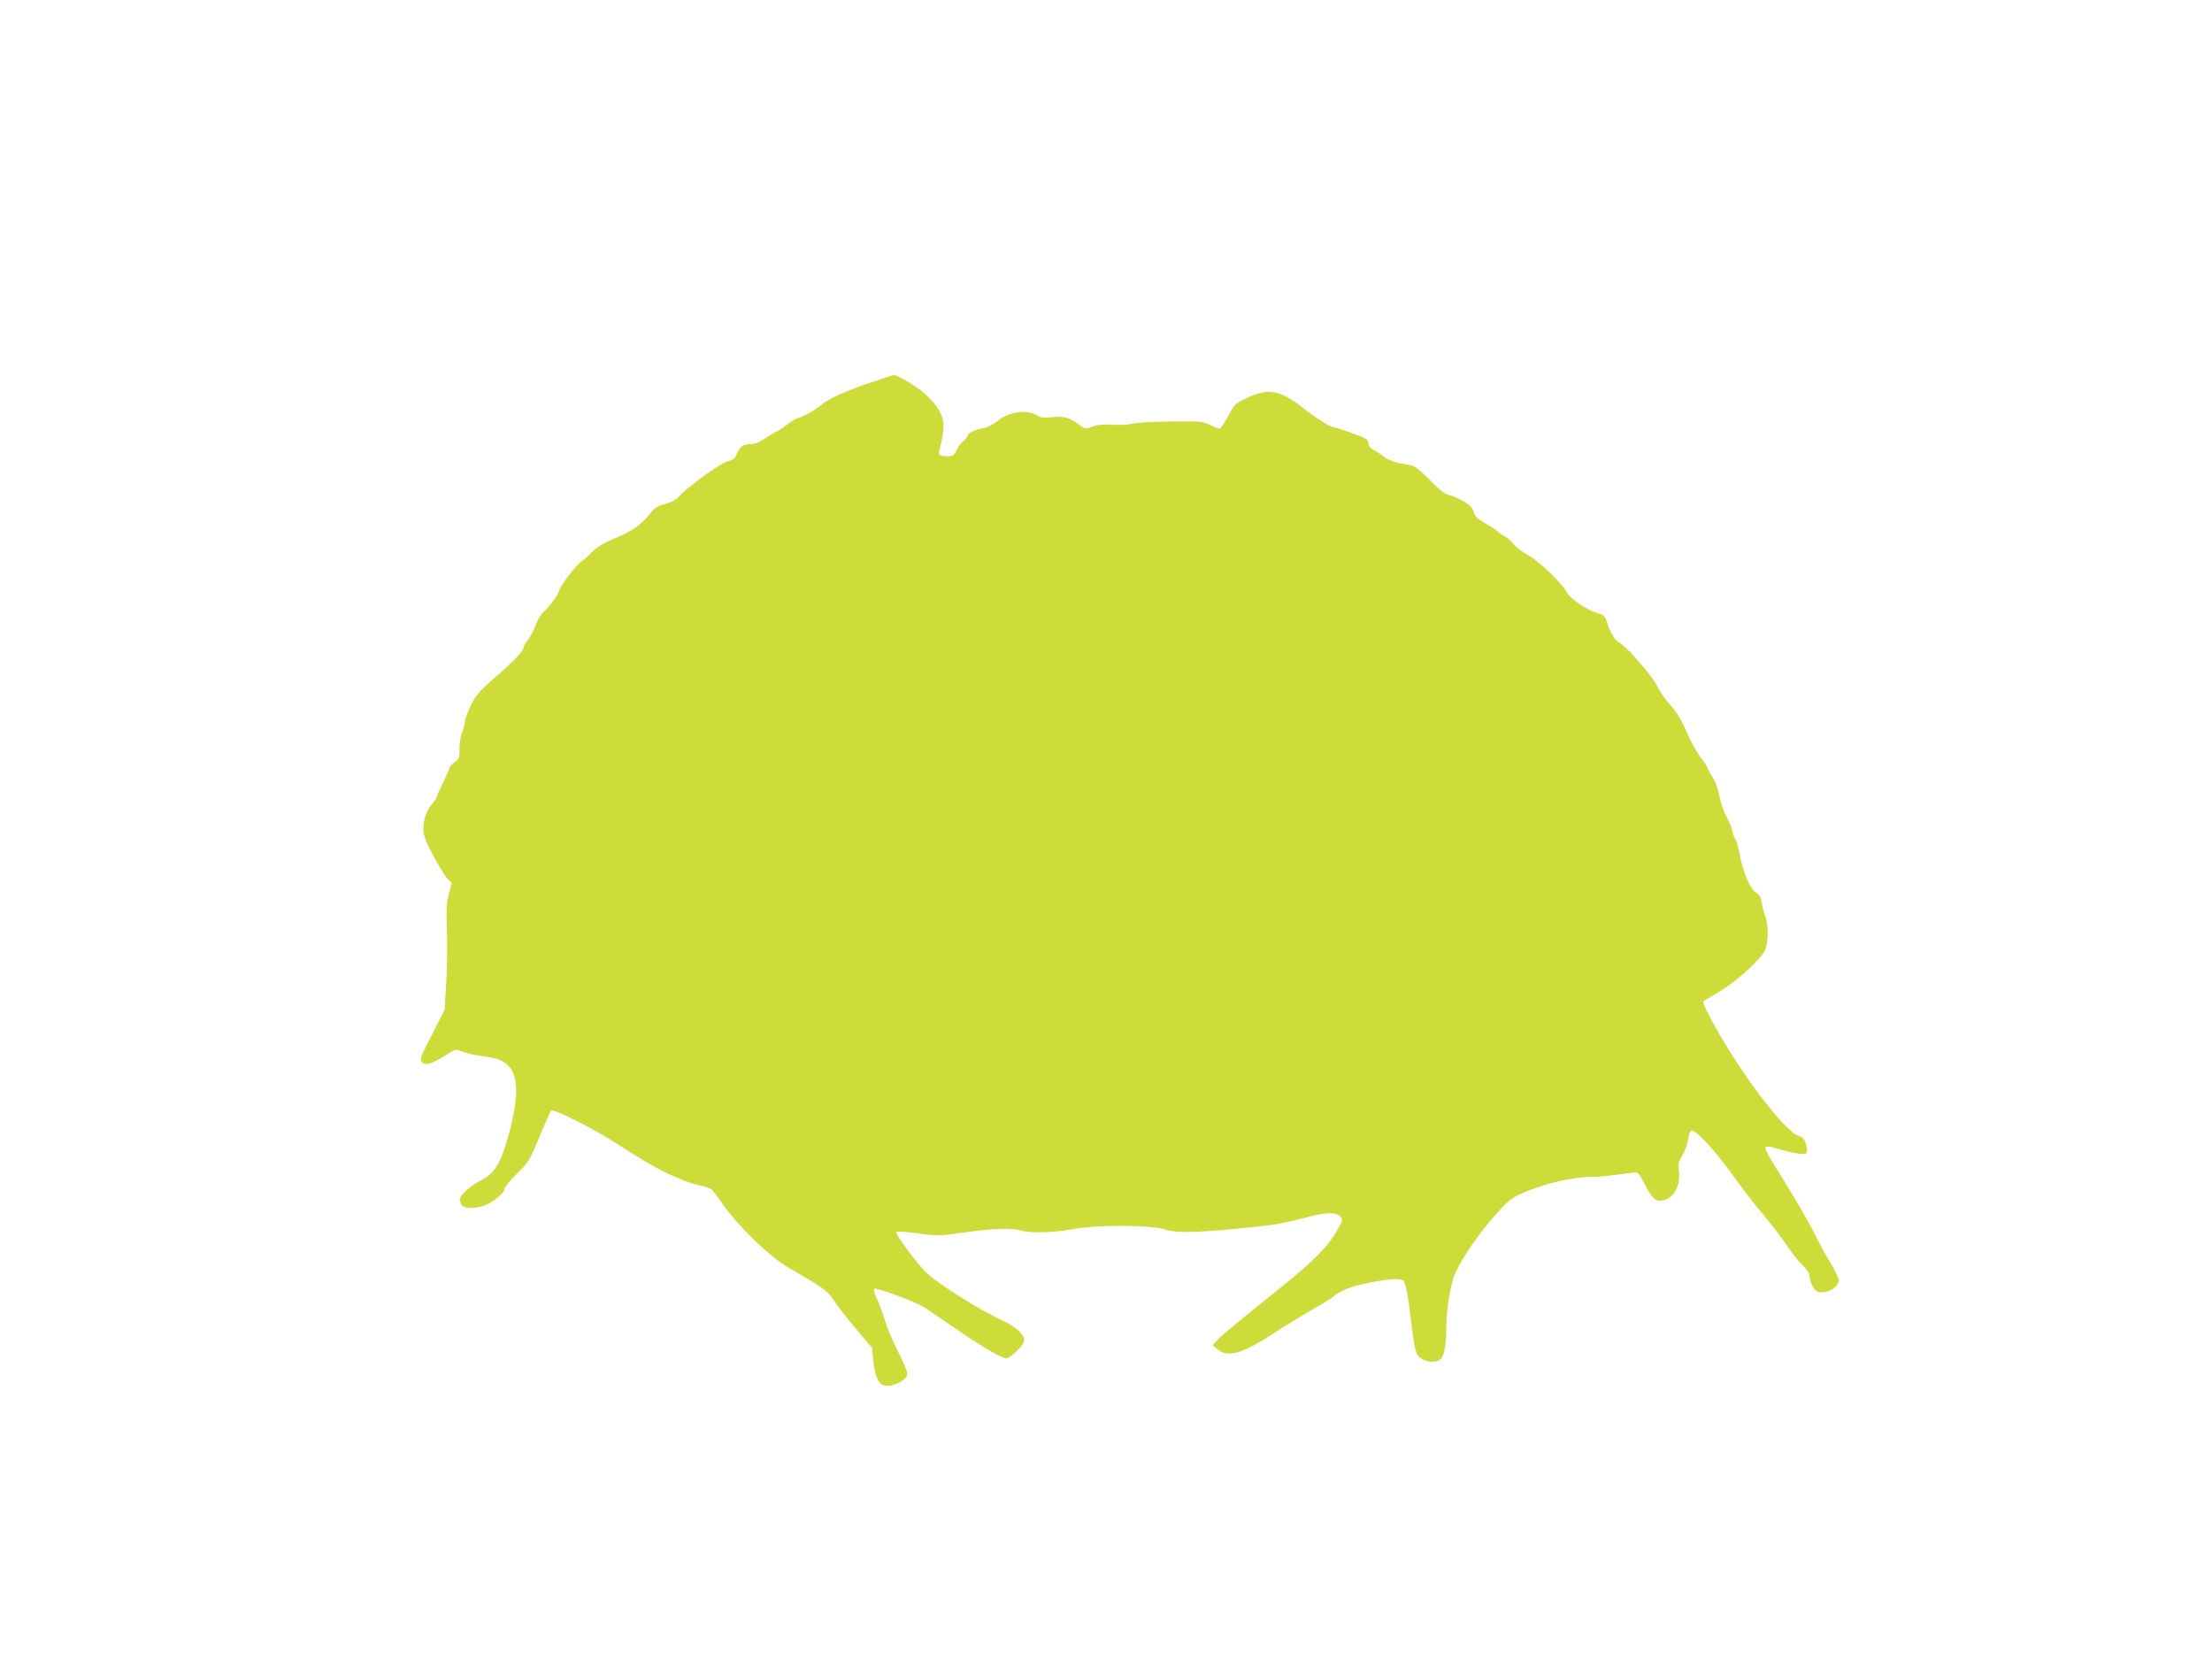
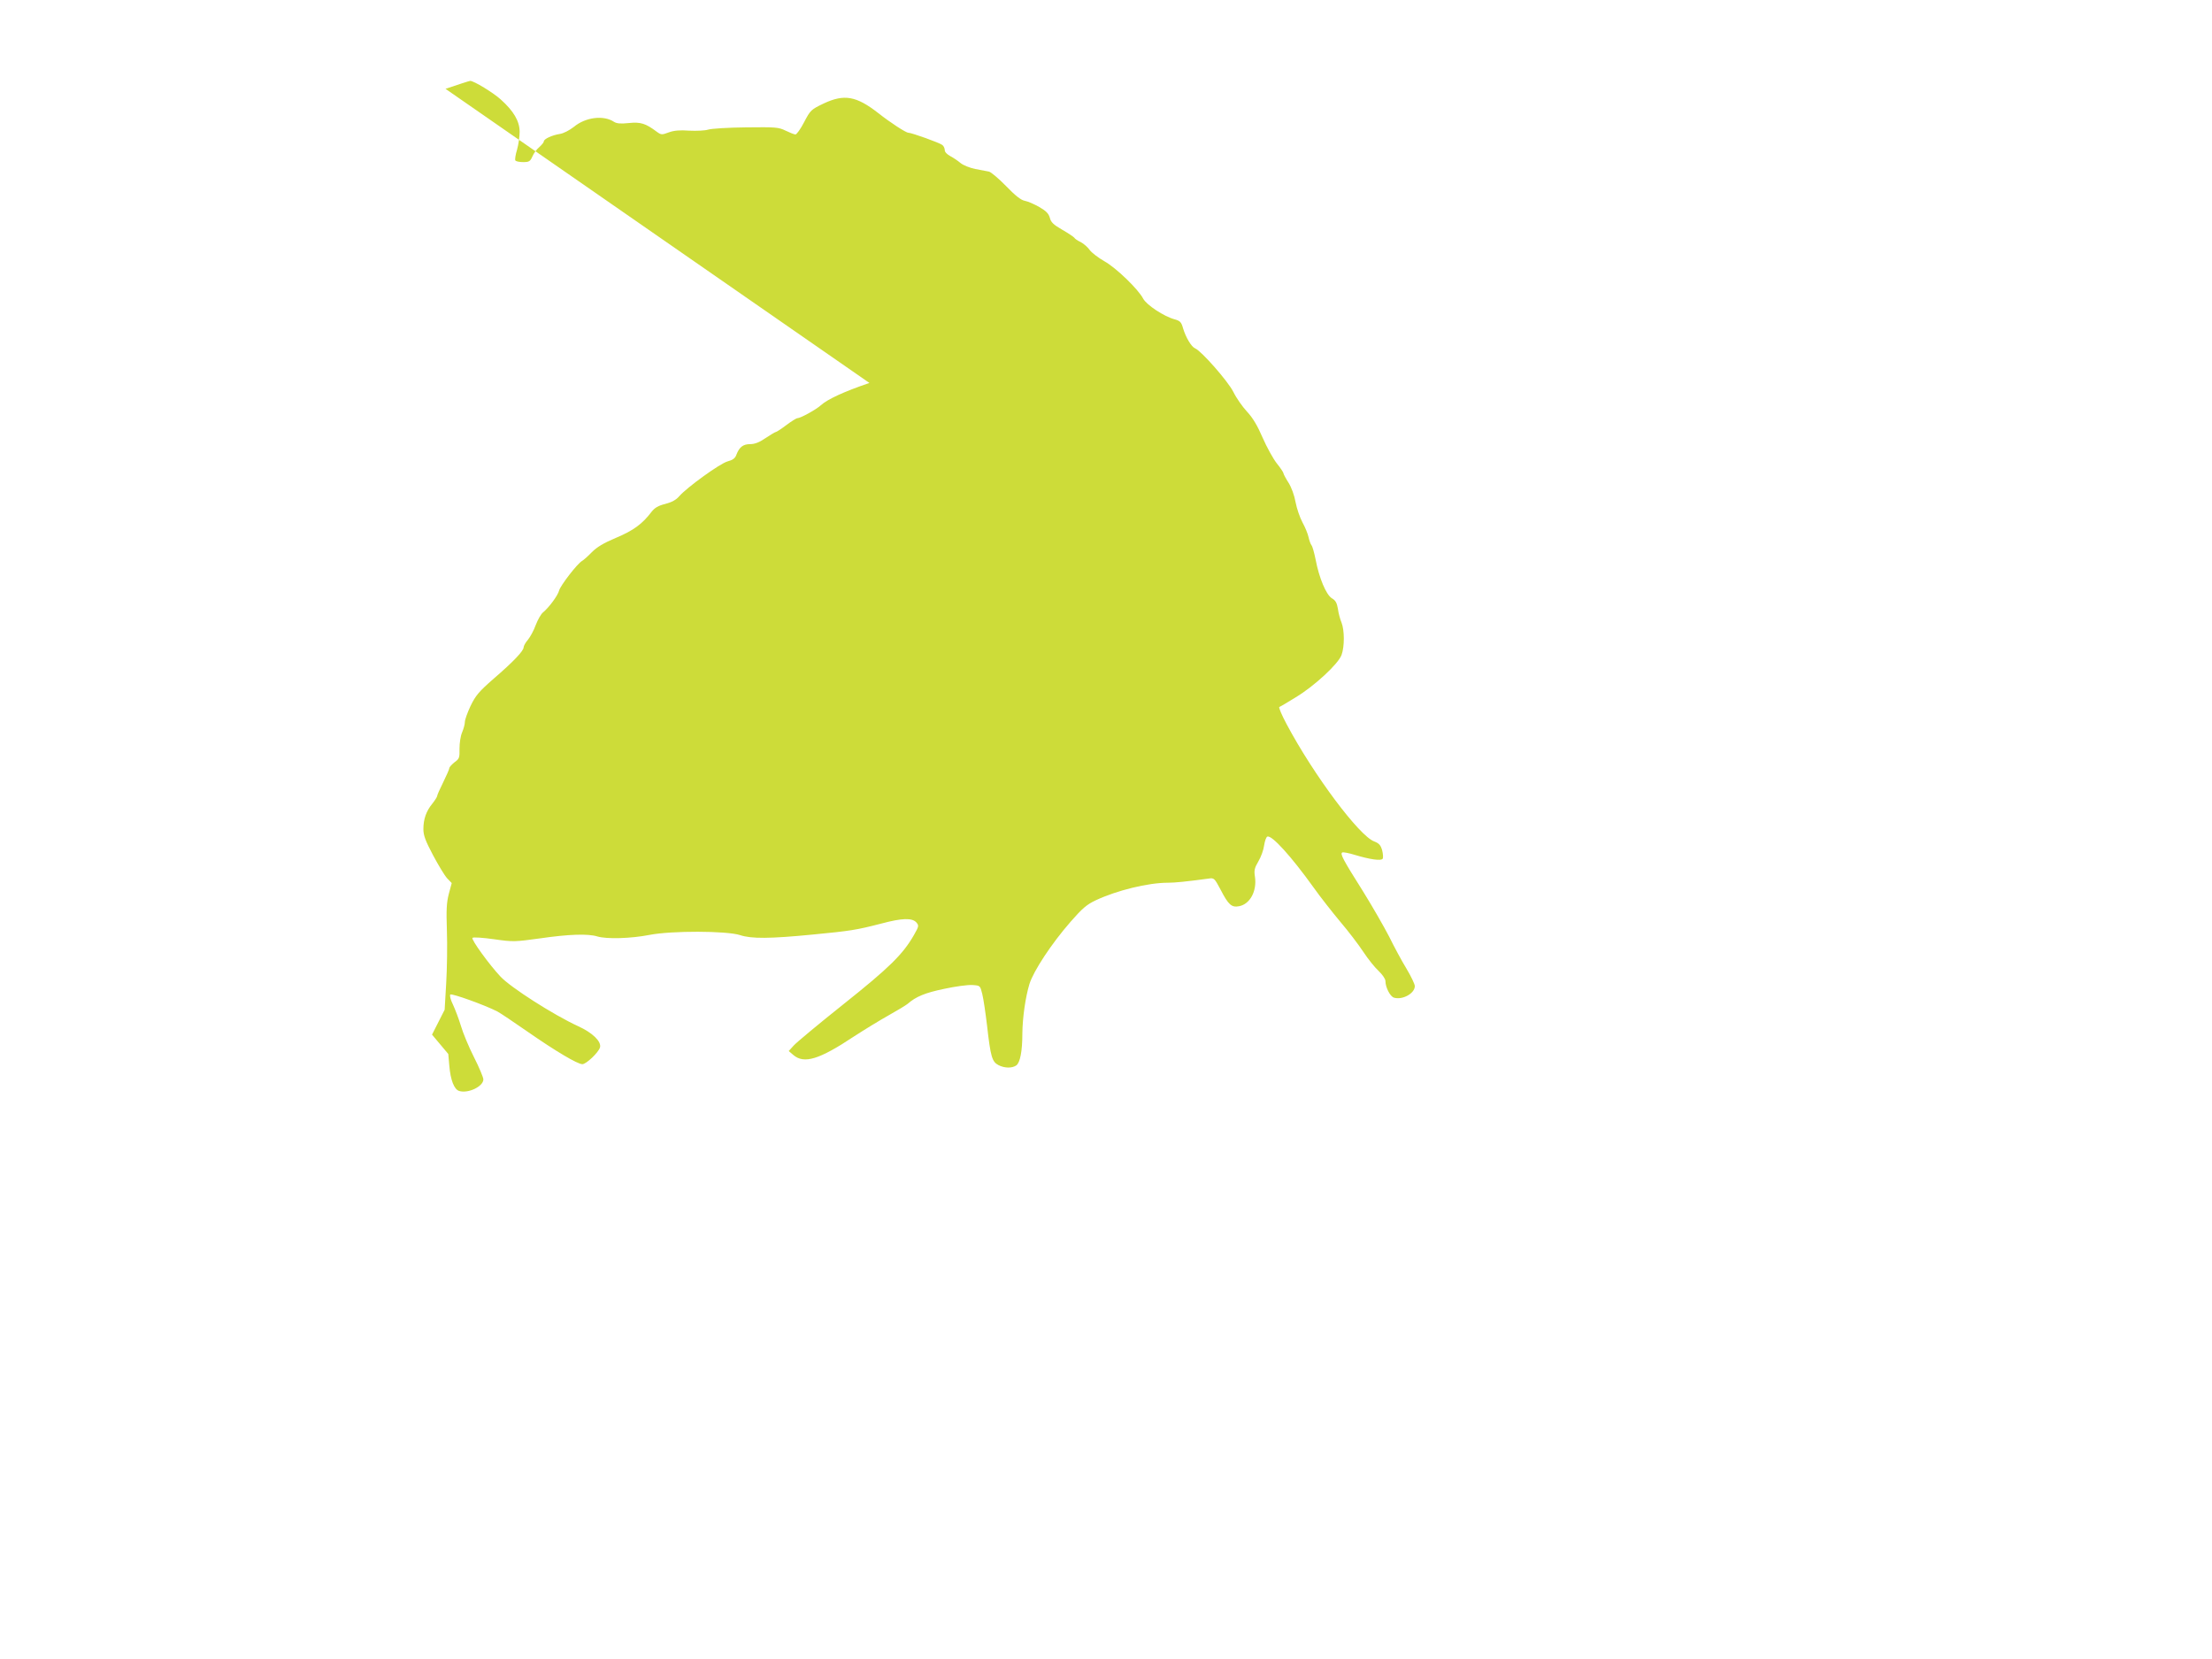
<svg xmlns="http://www.w3.org/2000/svg" version="1.0" width="1280pt" height="960pt" viewBox="0 0 1280 960" preserveAspectRatio="xMidYMid meet">
  <g transform="translate(0,960) scale(0.1,-0.1)" fill="#cddc39" stroke="none">
-     <path d="M5031 7384 c-147 -50 -242 -94 -281 -129 -27 -25 -118 -75 -136 -75 -6 0 -35 -18 -64 -40 -29 -22 -57 -40 -61 -40 -4 0 -30 -16 -59 -35 -36 -25 -63 -35 -89 -35 -41 0 -63 -17 -80 -62 -7 -20 -21 -30 -51 -38 -44 -12 -236 -151 -280 -202 -17 -20 -42 -34 -80 -44 -41 -10 -61 -22 -80 -46 -53 -70 -105 -108 -205 -150 -72 -30 -111 -54 -140 -83 -22 -23 -48 -46 -57 -51 -26 -14 -126 -143 -133 -172 -7 -28 -58 -97 -92 -125 -12 -9 -31 -43 -43 -74 -11 -31 -32 -69 -45 -85 -14 -16 -25 -36 -25 -44 0 -20 -58 -82 -173 -181 -86 -75 -105 -98 -134 -158 -18 -38 -33 -80 -33 -93 0 -12 -7 -39 -16 -60 -9 -21 -15 -61 -15 -94 1 -53 -1 -59 -29 -79 -16 -13 -30 -28 -30 -34 0 -6 -16 -42 -35 -81 -19 -38 -35 -74 -35 -79 0 -6 -13 -26 -28 -45 -36 -44 -52 -90 -52 -148 0 -36 12 -68 56 -151 31 -58 67 -118 82 -134 l26 -27 -17 -63 c-13 -51 -15 -91 -11 -212 3 -83 1 -219 -4 -304 l-9 -154 -73 -144 c-68 -132 -72 -145 -58 -160 20 -20 57 -9 139 42 55 34 58 35 93 20 19 -8 68 -20 108 -25 102 -14 133 -26 166 -64 58 -67 51 -213 -21 -449 -37 -121 -76 -176 -151 -211 -50 -24 -116 -84 -116 -107 0 -6 5 -19 10 -30 13 -23 75 -25 132 -5 50 18 118 74 118 97 0 10 32 49 70 86 67 65 73 74 131 213 33 80 64 149 69 153 13 14 262 -113 397 -202 200 -132 341 -202 464 -231 30 -7 60 -17 67 -23 6 -5 38 -46 69 -91 86 -123 269 -300 373 -360 201 -115 231 -137 265 -191 19 -29 76 -103 128 -164 l94 -112 6 -68 c7 -83 28 -137 57 -146 52 -16 140 26 140 67 0 11 -24 69 -54 128 -30 59 -64 141 -76 182 -12 40 -33 95 -46 123 -14 28 -20 53 -15 58 8 8 200 -61 272 -98 17 -9 96 -62 175 -117 161 -112 289 -188 317 -188 22 0 93 67 102 97 9 34 -43 85 -127 123 -143 66 -389 223 -449 287 -64 68 -171 215 -162 224 5 5 61 1 125 -8 112 -16 120 -15 266 5 165 24 278 28 332 11 54 -16 194 -12 301 9 128 25 446 24 524 -1 66 -22 173 -21 420 3 218 21 252 26 399 64 120 32 176 33 201 7 16 -19 16 -22 -13 -73 -64 -112 -142 -189 -407 -400 -143 -114 -273 -222 -289 -240 l-29 -32 27 -23 c62 -53 150 -26 350 107 60 39 150 94 200 122 50 28 100 58 111 67 48 42 101 64 212 87 64 14 138 24 163 22 45 -3 45 -3 57 -52 7 -27 19 -110 28 -185 20 -178 29 -207 65 -226 36 -19 80 -19 104 -2 22 16 35 82 35 184 1 94 18 211 41 287 24 76 127 233 238 360 68 78 94 100 145 124 123 58 304 102 418 102 41 0 102 6 236 24 31 5 34 2 69 -64 46 -89 64 -104 107 -96 63 12 104 87 92 170 -6 37 -3 51 20 90 15 25 30 67 33 92 4 26 12 49 19 51 26 9 137 -113 269 -297 37 -52 106 -140 152 -195 47 -55 107 -134 134 -175 27 -41 67 -91 89 -111 22 -21 39 -46 39 -58 0 -36 27 -89 49 -96 49 -15 121 24 121 67 0 11 -22 57 -49 102 -27 44 -72 128 -100 185 -29 56 -96 173 -150 260 -118 187 -134 218 -121 226 5 3 38 -3 73 -14 86 -26 153 -36 161 -22 4 6 2 28 -3 49 -9 30 -18 40 -46 51 -86 31 -350 384 -506 677 -29 54 -48 99 -43 101 6 2 48 27 95 56 108 65 247 194 265 245 18 49 17 144 0 187 -8 19 -18 55 -21 80 -6 35 -14 49 -35 61 -33 20 -74 118 -94 224 -8 39 -18 76 -24 83 -5 6 -13 28 -17 47 -4 19 -20 58 -35 85 -15 28 -33 80 -40 117 -7 40 -24 86 -41 113 -16 25 -29 50 -29 54 0 5 -17 31 -39 58 -21 27 -58 94 -82 149 -29 68 -57 115 -90 150 -26 28 -62 79 -79 114 -31 62 -185 237 -221 252 -22 9 -54 63 -70 116 -10 36 -17 43 -48 52 -62 16 -164 84 -183 120 -28 54 -156 178 -224 216 -35 20 -73 49 -85 65 -11 16 -35 37 -52 46 -18 8 -35 20 -38 26 -4 5 -35 26 -70 46 -50 29 -65 43 -71 69 -7 24 -21 39 -61 62 -28 16 -66 33 -84 36 -22 4 -55 30 -108 85 -43 44 -87 81 -99 84 -11 2 -47 9 -79 15 -31 6 -70 22 -85 34 -15 13 -42 31 -59 40 -19 10 -33 24 -33 35 0 10 -6 24 -14 30 -14 12 -178 71 -197 71 -14 0 -106 60 -173 113 -128 100 -198 112 -317 56 -73 -35 -76 -38 -113 -108 -20 -39 -43 -71 -50 -71 -7 0 -32 10 -57 22 -41 20 -57 21 -229 19 -102 -1 -200 -7 -219 -13 -19 -6 -68 -8 -110 -6 -54 4 -88 1 -118 -10 -40 -15 -44 -15 -70 4 -64 48 -93 57 -161 50 -48 -5 -70 -3 -86 7 -60 40 -165 27 -232 -29 -26 -20 -60 -38 -81 -41 -45 -7 -93 -29 -93 -43 0 -6 -12 -20 -26 -33 -15 -12 -33 -37 -40 -54 -13 -29 -19 -33 -54 -33 -21 0 -42 4 -45 10 -3 5 1 33 10 62 8 28 15 75 15 103 0 61 -34 120 -110 188 -43 39 -155 107 -176 107 -5 0 -69 -21 -143 -46z" />
+     <path d="M5031 7384 c-147 -50 -242 -94 -281 -129 -27 -25 -118 -75 -136 -75 -6 0 -35 -18 -64 -40 -29 -22 -57 -40 -61 -40 -4 0 -30 -16 -59 -35 -36 -25 -63 -35 -89 -35 -41 0 -63 -17 -80 -62 -7 -20 -21 -30 -51 -38 -44 -12 -236 -151 -280 -202 -17 -20 -42 -34 -80 -44 -41 -10 -61 -22 -80 -46 -53 -70 -105 -108 -205 -150 -72 -30 -111 -54 -140 -83 -22 -23 -48 -46 -57 -51 -26 -14 -126 -143 -133 -172 -7 -28 -58 -97 -92 -125 -12 -9 -31 -43 -43 -74 -11 -31 -32 -69 -45 -85 -14 -16 -25 -36 -25 -44 0 -20 -58 -82 -173 -181 -86 -75 -105 -98 -134 -158 -18 -38 -33 -80 -33 -93 0 -12 -7 -39 -16 -60 -9 -21 -15 -61 -15 -94 1 -53 -1 -59 -29 -79 -16 -13 -30 -28 -30 -34 0 -6 -16 -42 -35 -81 -19 -38 -35 -74 -35 -79 0 -6 -13 -26 -28 -45 -36 -44 -52 -90 -52 -148 0 -36 12 -68 56 -151 31 -58 67 -118 82 -134 l26 -27 -17 -63 c-13 -51 -15 -91 -11 -212 3 -83 1 -219 -4 -304 l-9 -154 -73 -144 l94 -112 6 -68 c7 -83 28 -137 57 -146 52 -16 140 26 140 67 0 11 -24 69 -54 128 -30 59 -64 141 -76 182 -12 40 -33 95 -46 123 -14 28 -20 53 -15 58 8 8 200 -61 272 -98 17 -9 96 -62 175 -117 161 -112 289 -188 317 -188 22 0 93 67 102 97 9 34 -43 85 -127 123 -143 66 -389 223 -449 287 -64 68 -171 215 -162 224 5 5 61 1 125 -8 112 -16 120 -15 266 5 165 24 278 28 332 11 54 -16 194 -12 301 9 128 25 446 24 524 -1 66 -22 173 -21 420 3 218 21 252 26 399 64 120 32 176 33 201 7 16 -19 16 -22 -13 -73 -64 -112 -142 -189 -407 -400 -143 -114 -273 -222 -289 -240 l-29 -32 27 -23 c62 -53 150 -26 350 107 60 39 150 94 200 122 50 28 100 58 111 67 48 42 101 64 212 87 64 14 138 24 163 22 45 -3 45 -3 57 -52 7 -27 19 -110 28 -185 20 -178 29 -207 65 -226 36 -19 80 -19 104 -2 22 16 35 82 35 184 1 94 18 211 41 287 24 76 127 233 238 360 68 78 94 100 145 124 123 58 304 102 418 102 41 0 102 6 236 24 31 5 34 2 69 -64 46 -89 64 -104 107 -96 63 12 104 87 92 170 -6 37 -3 51 20 90 15 25 30 67 33 92 4 26 12 49 19 51 26 9 137 -113 269 -297 37 -52 106 -140 152 -195 47 -55 107 -134 134 -175 27 -41 67 -91 89 -111 22 -21 39 -46 39 -58 0 -36 27 -89 49 -96 49 -15 121 24 121 67 0 11 -22 57 -49 102 -27 44 -72 128 -100 185 -29 56 -96 173 -150 260 -118 187 -134 218 -121 226 5 3 38 -3 73 -14 86 -26 153 -36 161 -22 4 6 2 28 -3 49 -9 30 -18 40 -46 51 -86 31 -350 384 -506 677 -29 54 -48 99 -43 101 6 2 48 27 95 56 108 65 247 194 265 245 18 49 17 144 0 187 -8 19 -18 55 -21 80 -6 35 -14 49 -35 61 -33 20 -74 118 -94 224 -8 39 -18 76 -24 83 -5 6 -13 28 -17 47 -4 19 -20 58 -35 85 -15 28 -33 80 -40 117 -7 40 -24 86 -41 113 -16 25 -29 50 -29 54 0 5 -17 31 -39 58 -21 27 -58 94 -82 149 -29 68 -57 115 -90 150 -26 28 -62 79 -79 114 -31 62 -185 237 -221 252 -22 9 -54 63 -70 116 -10 36 -17 43 -48 52 -62 16 -164 84 -183 120 -28 54 -156 178 -224 216 -35 20 -73 49 -85 65 -11 16 -35 37 -52 46 -18 8 -35 20 -38 26 -4 5 -35 26 -70 46 -50 29 -65 43 -71 69 -7 24 -21 39 -61 62 -28 16 -66 33 -84 36 -22 4 -55 30 -108 85 -43 44 -87 81 -99 84 -11 2 -47 9 -79 15 -31 6 -70 22 -85 34 -15 13 -42 31 -59 40 -19 10 -33 24 -33 35 0 10 -6 24 -14 30 -14 12 -178 71 -197 71 -14 0 -106 60 -173 113 -128 100 -198 112 -317 56 -73 -35 -76 -38 -113 -108 -20 -39 -43 -71 -50 -71 -7 0 -32 10 -57 22 -41 20 -57 21 -229 19 -102 -1 -200 -7 -219 -13 -19 -6 -68 -8 -110 -6 -54 4 -88 1 -118 -10 -40 -15 -44 -15 -70 4 -64 48 -93 57 -161 50 -48 -5 -70 -3 -86 7 -60 40 -165 27 -232 -29 -26 -20 -60 -38 -81 -41 -45 -7 -93 -29 -93 -43 0 -6 -12 -20 -26 -33 -15 -12 -33 -37 -40 -54 -13 -29 -19 -33 -54 -33 -21 0 -42 4 -45 10 -3 5 1 33 10 62 8 28 15 75 15 103 0 61 -34 120 -110 188 -43 39 -155 107 -176 107 -5 0 -69 -21 -143 -46z" />
  </g>
</svg>